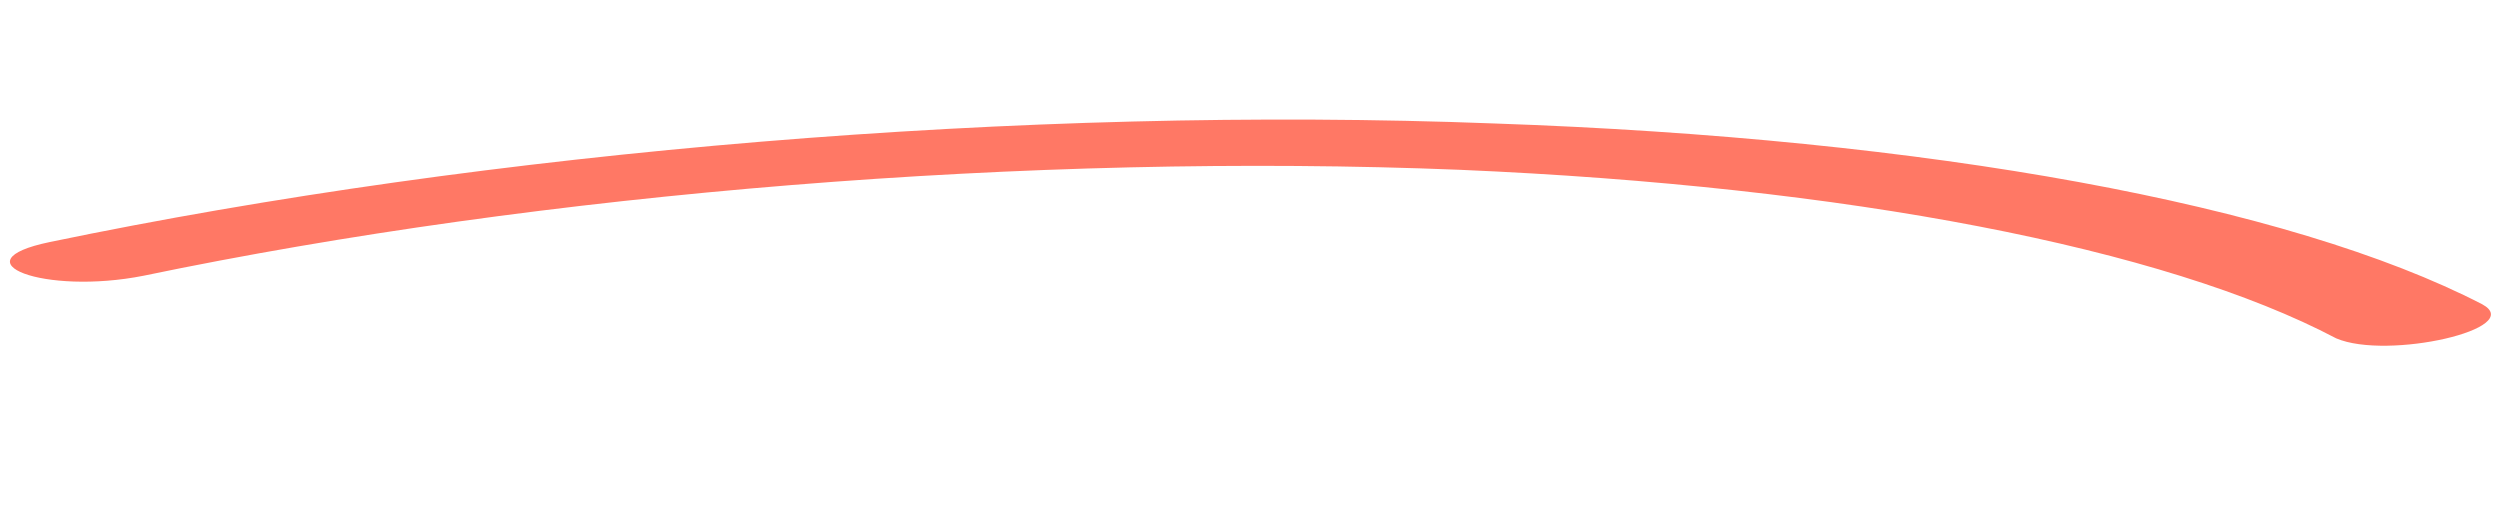
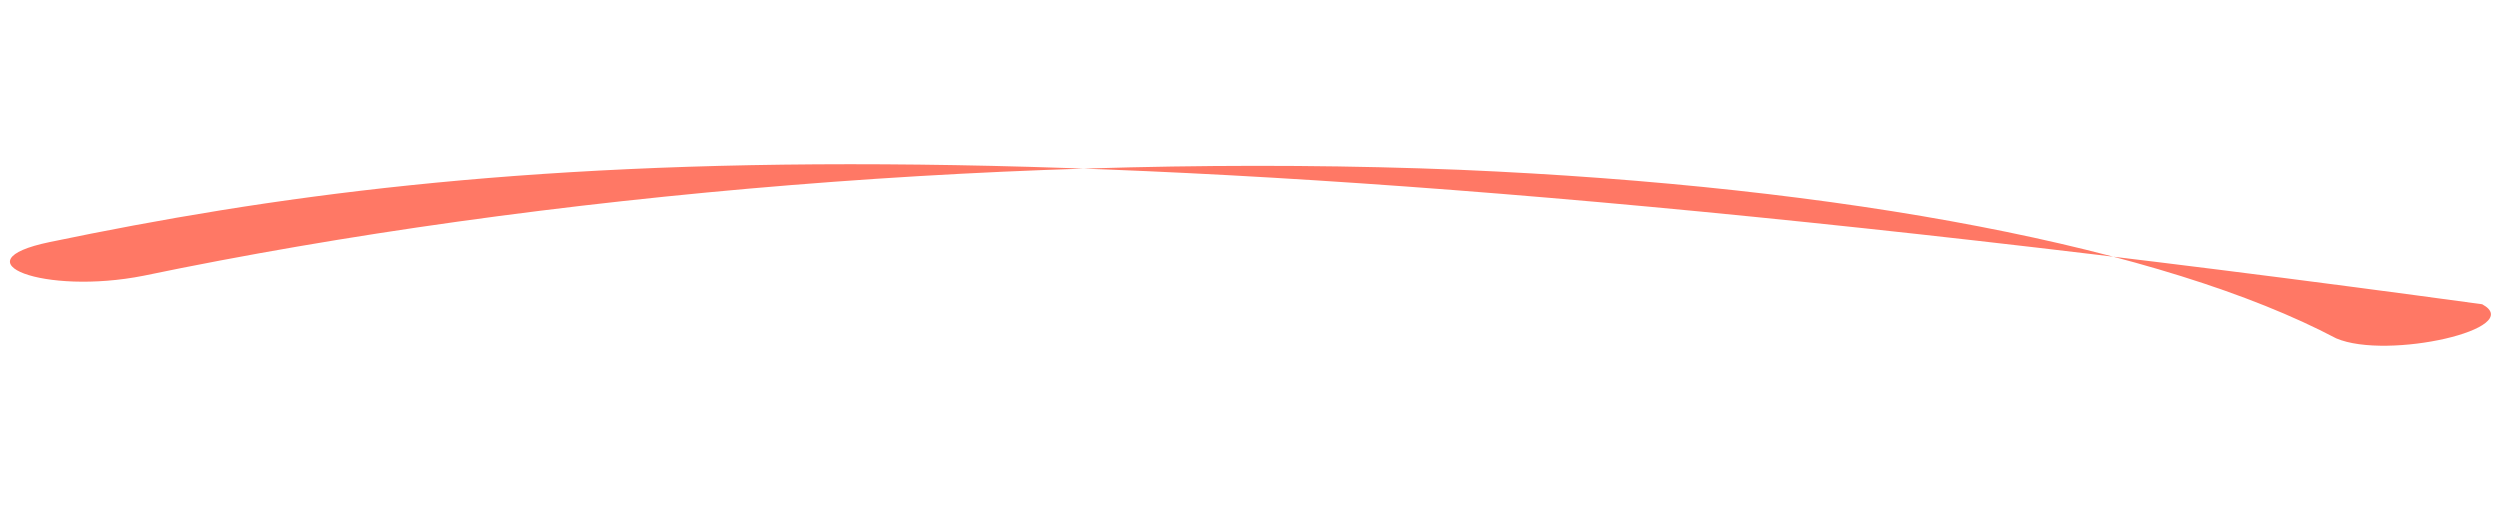
<svg xmlns="http://www.w3.org/2000/svg" width="204" height="43" viewBox="0 0 204 43" fill="none">
-   <path d="M202.547 24.827C186.776 16.686 157.407 11.298 121.934 10.075C83.623 8.604 39.914 12.291 4.048 19.754C-3.56 21.337 3.574 24.117 11.737 22.495C44.342 15.711 84.192 12.445 119.133 13.856C150.704 15.206 176.659 20.238 190.636 27.61C194.823 29.404 206.202 26.808 202.547 24.827Z" fill="#FF7865" />
+   <path d="M202.547 24.827C83.623 8.604 39.914 12.291 4.048 19.754C-3.56 21.337 3.574 24.117 11.737 22.495C44.342 15.711 84.192 12.445 119.133 13.856C150.704 15.206 176.659 20.238 190.636 27.61C194.823 29.404 206.202 26.808 202.547 24.827Z" fill="#FF7865" />
</svg>